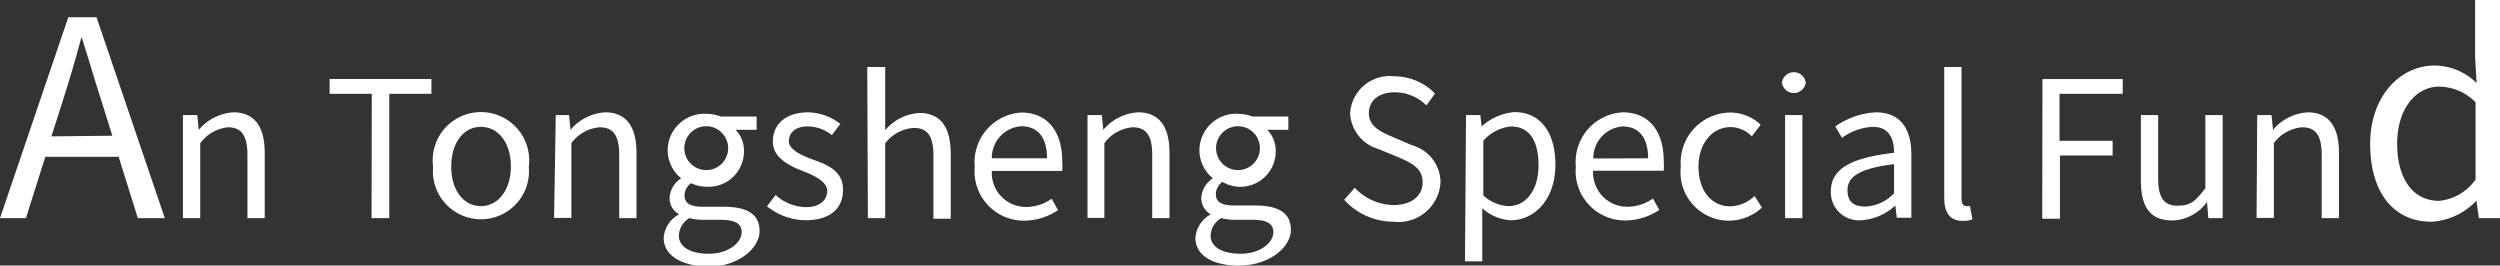
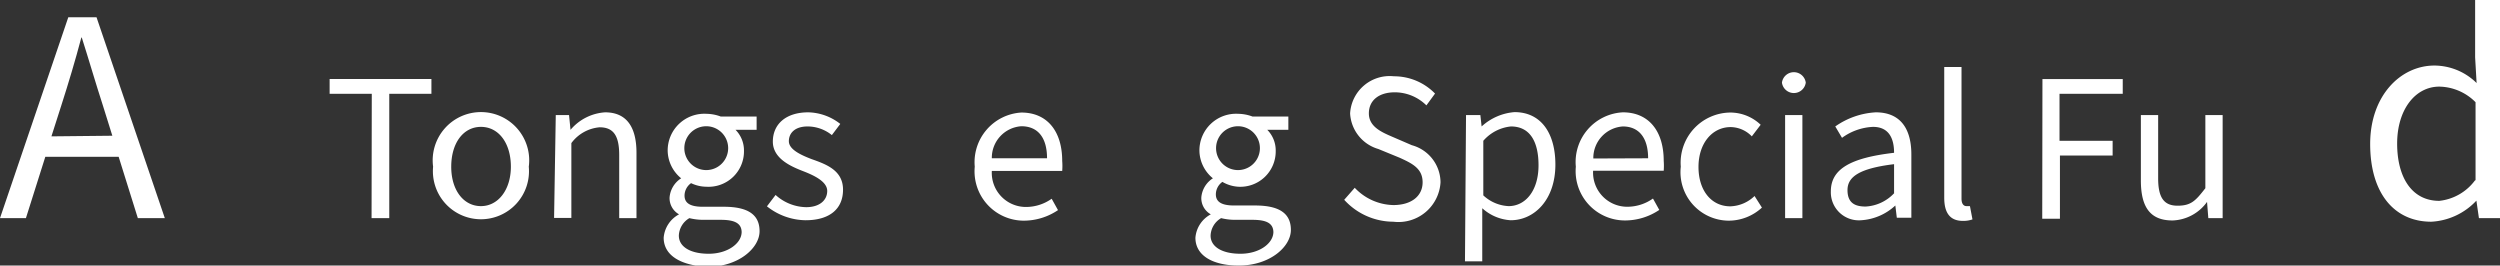
<svg xmlns="http://www.w3.org/2000/svg" viewBox="0 0 118.62 12.6">
  <rect x="0" y="0" width="118.62" height="12.6" fill="#333333" stroke="none" />
  <defs>
    <style>.cls-1{fill:#fff;}</style>
  </defs>
  <title>An Tongsheng Special Fund</title>
  <g id="圖層_2" data-name="圖層 2">
    <g id="圖層_1-2" data-name="圖層 1">
      <path class="cls-1" d="M5.63,7.44H2.15l-.92,2.91H0L3.24.82H4.58l3.24,9.53H6.54Zm-.3-1L4.88,5c-.35-1.08-.65-2.12-1-3.22H3.86C3.56,2.91,3.25,3.94,2.91,5L2.44,6.47Z" />
-       <path class="cls-1" d="M8.68,5.46h.68l.07.7h0a2.34,2.34,0,0,1,1.64-.83c1,0,1.49.67,1.49,1.92v3.1h-.82v-3c0-.92-.28-1.31-.93-1.31A1.86,1.86,0,0,0,9.5,6.8v3.55H8.68Z" />
      <path class="cls-1" d="M17.64,4.45h-2v-.7h4.83v.7h-2v5.9h-.84Z" />
      <path class="cls-1" d="M20.55,7.91a2.29,2.29,0,1,1,4.54,0,2.28,2.28,0,1,1-4.54,0Zm3.69,0c0-1.12-.58-1.89-1.42-1.89s-1.41.77-1.41,1.89S22,9.78,22.82,9.78,24.24,9,24.24,7.91Z" />
      <path class="cls-1" d="M26.37,5.46H27l.07.7h0a2.34,2.34,0,0,1,1.64-.83c1,0,1.49.67,1.49,1.92v3.1h-.82v-3c0-.92-.28-1.31-.93-1.31a1.86,1.86,0,0,0-1.34.75v3.55h-.82Z" />
      <path class="cls-1" d="M31.49,11.28a1.38,1.38,0,0,1,.73-1.11v0a.88.88,0,0,1-.45-.8,1.19,1.19,0,0,1,.55-.91v0a1.72,1.72,0,0,1-.64-1.31,1.74,1.74,0,0,1,1.84-1.75,2,2,0,0,1,.68.13h1.7v.63h-1a1.39,1.39,0,0,1,.4,1,1.68,1.68,0,0,1-1.78,1.7,1.7,1.7,0,0,1-.73-.17.73.73,0,0,0-.31.59c0,.31.2.53.86.53h1c1.13,0,1.7.36,1.7,1.16s-1,1.69-2.47,1.69C32.32,12.6,31.49,12.13,31.49,11.28Zm3.7-.25c0-.45-.35-.6-1-.6h-.85a2.74,2.74,0,0,1-.63-.08,1,1,0,0,0-.5.83c0,.52.53.86,1.42.86S35.19,11.55,35.19,11Zm-.64-4a1,1,0,1,0-2.08,0,1,1,0,1,0,2.08,0Z" />
      <path class="cls-1" d="M36.39,9.79l.41-.54a2.22,2.22,0,0,0,1.45.58c.65,0,1-.34,1-.77s-.58-.72-1.12-.93-1.46-.58-1.46-1.41.62-1.39,1.68-1.39a2.54,2.54,0,0,1,1.52.55l-.4.53A1.84,1.84,0,0,0,38.32,6c-.61,0-.89.32-.89.7s.53.64,1.08.85C39.22,7.8,40,8.09,40,9s-.63,1.45-1.78,1.45A3,3,0,0,1,36.39,9.79Z" />
-       <path class="cls-1" d="M41.15,3.18H42v2l0,1a2.3,2.3,0,0,1,1.62-.82c1,0,1.49.67,1.49,1.92v3.1h-.82v-3c0-.92-.28-1.31-.93-1.31A1.86,1.86,0,0,0,42,6.8v3.55h-.82Z" />
      <path class="cls-1" d="M46.25,7.91a2.36,2.36,0,0,1,2.21-2.57c1.24,0,1.94.9,1.94,2.3a3.12,3.12,0,0,1,0,.47H47.06a1.62,1.62,0,0,0,1.62,1.71,2.11,2.11,0,0,0,1.22-.39l.3.54a2.91,2.91,0,0,1-1.62.5A2.34,2.34,0,0,1,46.25,7.91Zm3.43-.4c0-1-.45-1.52-1.22-1.52a1.5,1.5,0,0,0-1.4,1.52Z" />
-       <path class="cls-1" d="M51.6,5.46h.68l.07.7h0A2.34,2.34,0,0,1,54,5.33c1,0,1.49.67,1.49,1.92v3.1h-.82v-3c0-.92-.28-1.31-.93-1.31a1.86,1.86,0,0,0-1.34.75v3.55H51.6Z" />
      <path class="cls-1" d="M56.72,11.28a1.38,1.38,0,0,1,.73-1.11v0a.88.88,0,0,1-.45-.8,1.19,1.19,0,0,1,.55-.91v0a1.72,1.72,0,0,1-.64-1.31,1.74,1.74,0,0,1,1.84-1.75,2,2,0,0,1,.68.13h1.7v.63h-1a1.39,1.39,0,0,1,.4,1,1.68,1.68,0,0,1-1.78,1.7A1.7,1.7,0,0,1,58,8.63a.73.73,0,0,0-.31.59c0,.31.2.53.86.53h1c1.13,0,1.7.36,1.7,1.16s-1,1.69-2.47,1.69C57.55,12.6,56.72,12.13,56.72,11.28Zm3.7-.25c0-.45-.35-.6-1-.6h-.85a2.74,2.74,0,0,1-.63-.08,1,1,0,0,0-.5.83c0,.52.53.86,1.42.86S60.42,11.55,60.42,11Zm-.64-4a1,1,0,1,0-2.08,0,1,1,0,1,0,2.08,0Z" />
      <path class="cls-1" d="M63.78,9.48l.5-.57a2.59,2.59,0,0,0,1.83.82c.86,0,1.39-.43,1.39-1.08s-.48-.89-1.1-1.17l-1-.41a1.86,1.86,0,0,1-1.34-1.69,1.88,1.88,0,0,1,2.08-1.76,2.71,2.71,0,0,1,1.95.82L67.68,5a2.14,2.14,0,0,0-1.5-.62c-.75,0-1.23.38-1.23,1s.58.88,1.09,1.1l.95.41a1.84,1.84,0,0,1,1.36,1.76,2,2,0,0,1-2.24,1.87A3.16,3.16,0,0,1,63.78,9.48Z" />
      <path class="cls-1" d="M69.56,5.46h.68L70.3,6h0a2.61,2.61,0,0,1,1.56-.68c1.26,0,1.94,1,1.94,2.49,0,1.67-1,2.64-2.12,2.64a2.2,2.2,0,0,1-1.35-.57l0,.86v1.66h-.82ZM73,7.84C73,6.76,72.62,6,71.69,6a2,2,0,0,0-1.31.68V9.27a1.89,1.89,0,0,0,1.2.51C72.38,9.78,73,9.05,73,7.84Z" />
      <path class="cls-1" d="M74.77,7.91A2.36,2.36,0,0,1,77,5.33c1.24,0,1.94.9,1.94,2.3a3.12,3.12,0,0,1,0,.47H75.59a1.62,1.62,0,0,0,1.62,1.71,2.11,2.11,0,0,0,1.22-.39l.3.54a2.91,2.91,0,0,1-1.62.5A2.34,2.34,0,0,1,74.77,7.91Zm3.43-.4C78.2,6.52,77.75,6,77,6a1.5,1.5,0,0,0-1.4,1.52Z" />
      <path class="cls-1" d="M79.75,7.91a2.38,2.38,0,0,1,2.36-2.57,2.09,2.09,0,0,1,1.43.58l-.42.55a1.42,1.42,0,0,0-1-.44c-.88,0-1.53.77-1.53,1.89s.61,1.87,1.51,1.87a1.73,1.73,0,0,0,1.15-.49l.35.55a2.33,2.33,0,0,1-1.58.62A2.3,2.3,0,0,1,79.75,7.91Z" />
      <path class="cls-1" d="M84.55,3.92a.57.57,0,0,1,1.13,0,.57.57,0,0,1-1.13,0Zm.15,1.54h.82v4.89H84.7Z" />
      <path class="cls-1" d="M86.87,9.08c0-1.06.93-1.59,3-1.83,0-.63-.21-1.23-1-1.23a2.69,2.69,0,0,0-1.47.52L87.08,6A3.68,3.68,0,0,1,89,5.33c1.19,0,1.69.8,1.69,2v3H90l-.07-.58h0a2.62,2.62,0,0,1-1.62.7A1.33,1.33,0,0,1,86.87,9.08Zm3,.08V7.79c-1.65.2-2.21.6-2.21,1.23s.38.78.86.78A2,2,0,0,0,89.88,9.16Z" />
      <path class="cls-1" d="M92.25,9.38V3.18h.82V9.43c0,.25.11.35.23.35l.17,0,.12.63a1.3,1.3,0,0,1-.48.07C92.5,10.47,92.25,10.07,92.25,9.38Z" />
      <path class="cls-1" d="M96.91,3.75h3.81v.7h-3V6.68h2.52v.7H97.74v3h-.84Z" />
      <path class="cls-1" d="M101.58,8.56V5.46h.82v3c0,.91.27,1.3.92,1.3s.86-.24,1.32-.83V5.46h.82v4.89h-.68l-.06-.77h0a2.1,2.1,0,0,1-1.62.88C102,10.47,101.58,9.8,101.58,8.56Z" />
-       <path class="cls-1" d="M107.1,5.46h.68l.07.7h0a2.34,2.34,0,0,1,1.64-.83c1,0,1.49.67,1.49,1.92v3.1h-.82v-3c0-.92-.28-1.31-.93-1.31a1.86,1.86,0,0,0-1.34.75v3.55h-.82Z" />
      <path class="cls-1" d="M112.46,6.83c0-2.29,1.44-3.72,3.05-3.72a2.87,2.87,0,0,1,2,.83l-.07-1.22V0h1.18V10.35h-1l-.12-.83h0a3.15,3.15,0,0,1-2.14,1C113.61,10.52,112.46,9.18,112.46,6.83Zm5,1.73V4.85a2.48,2.48,0,0,0-1.72-.74c-1.14,0-2,1.09-2,2.7s.7,2.72,2,2.72A2.43,2.43,0,0,0,117.44,8.55Z" />
    </g>
  </g>
</svg>